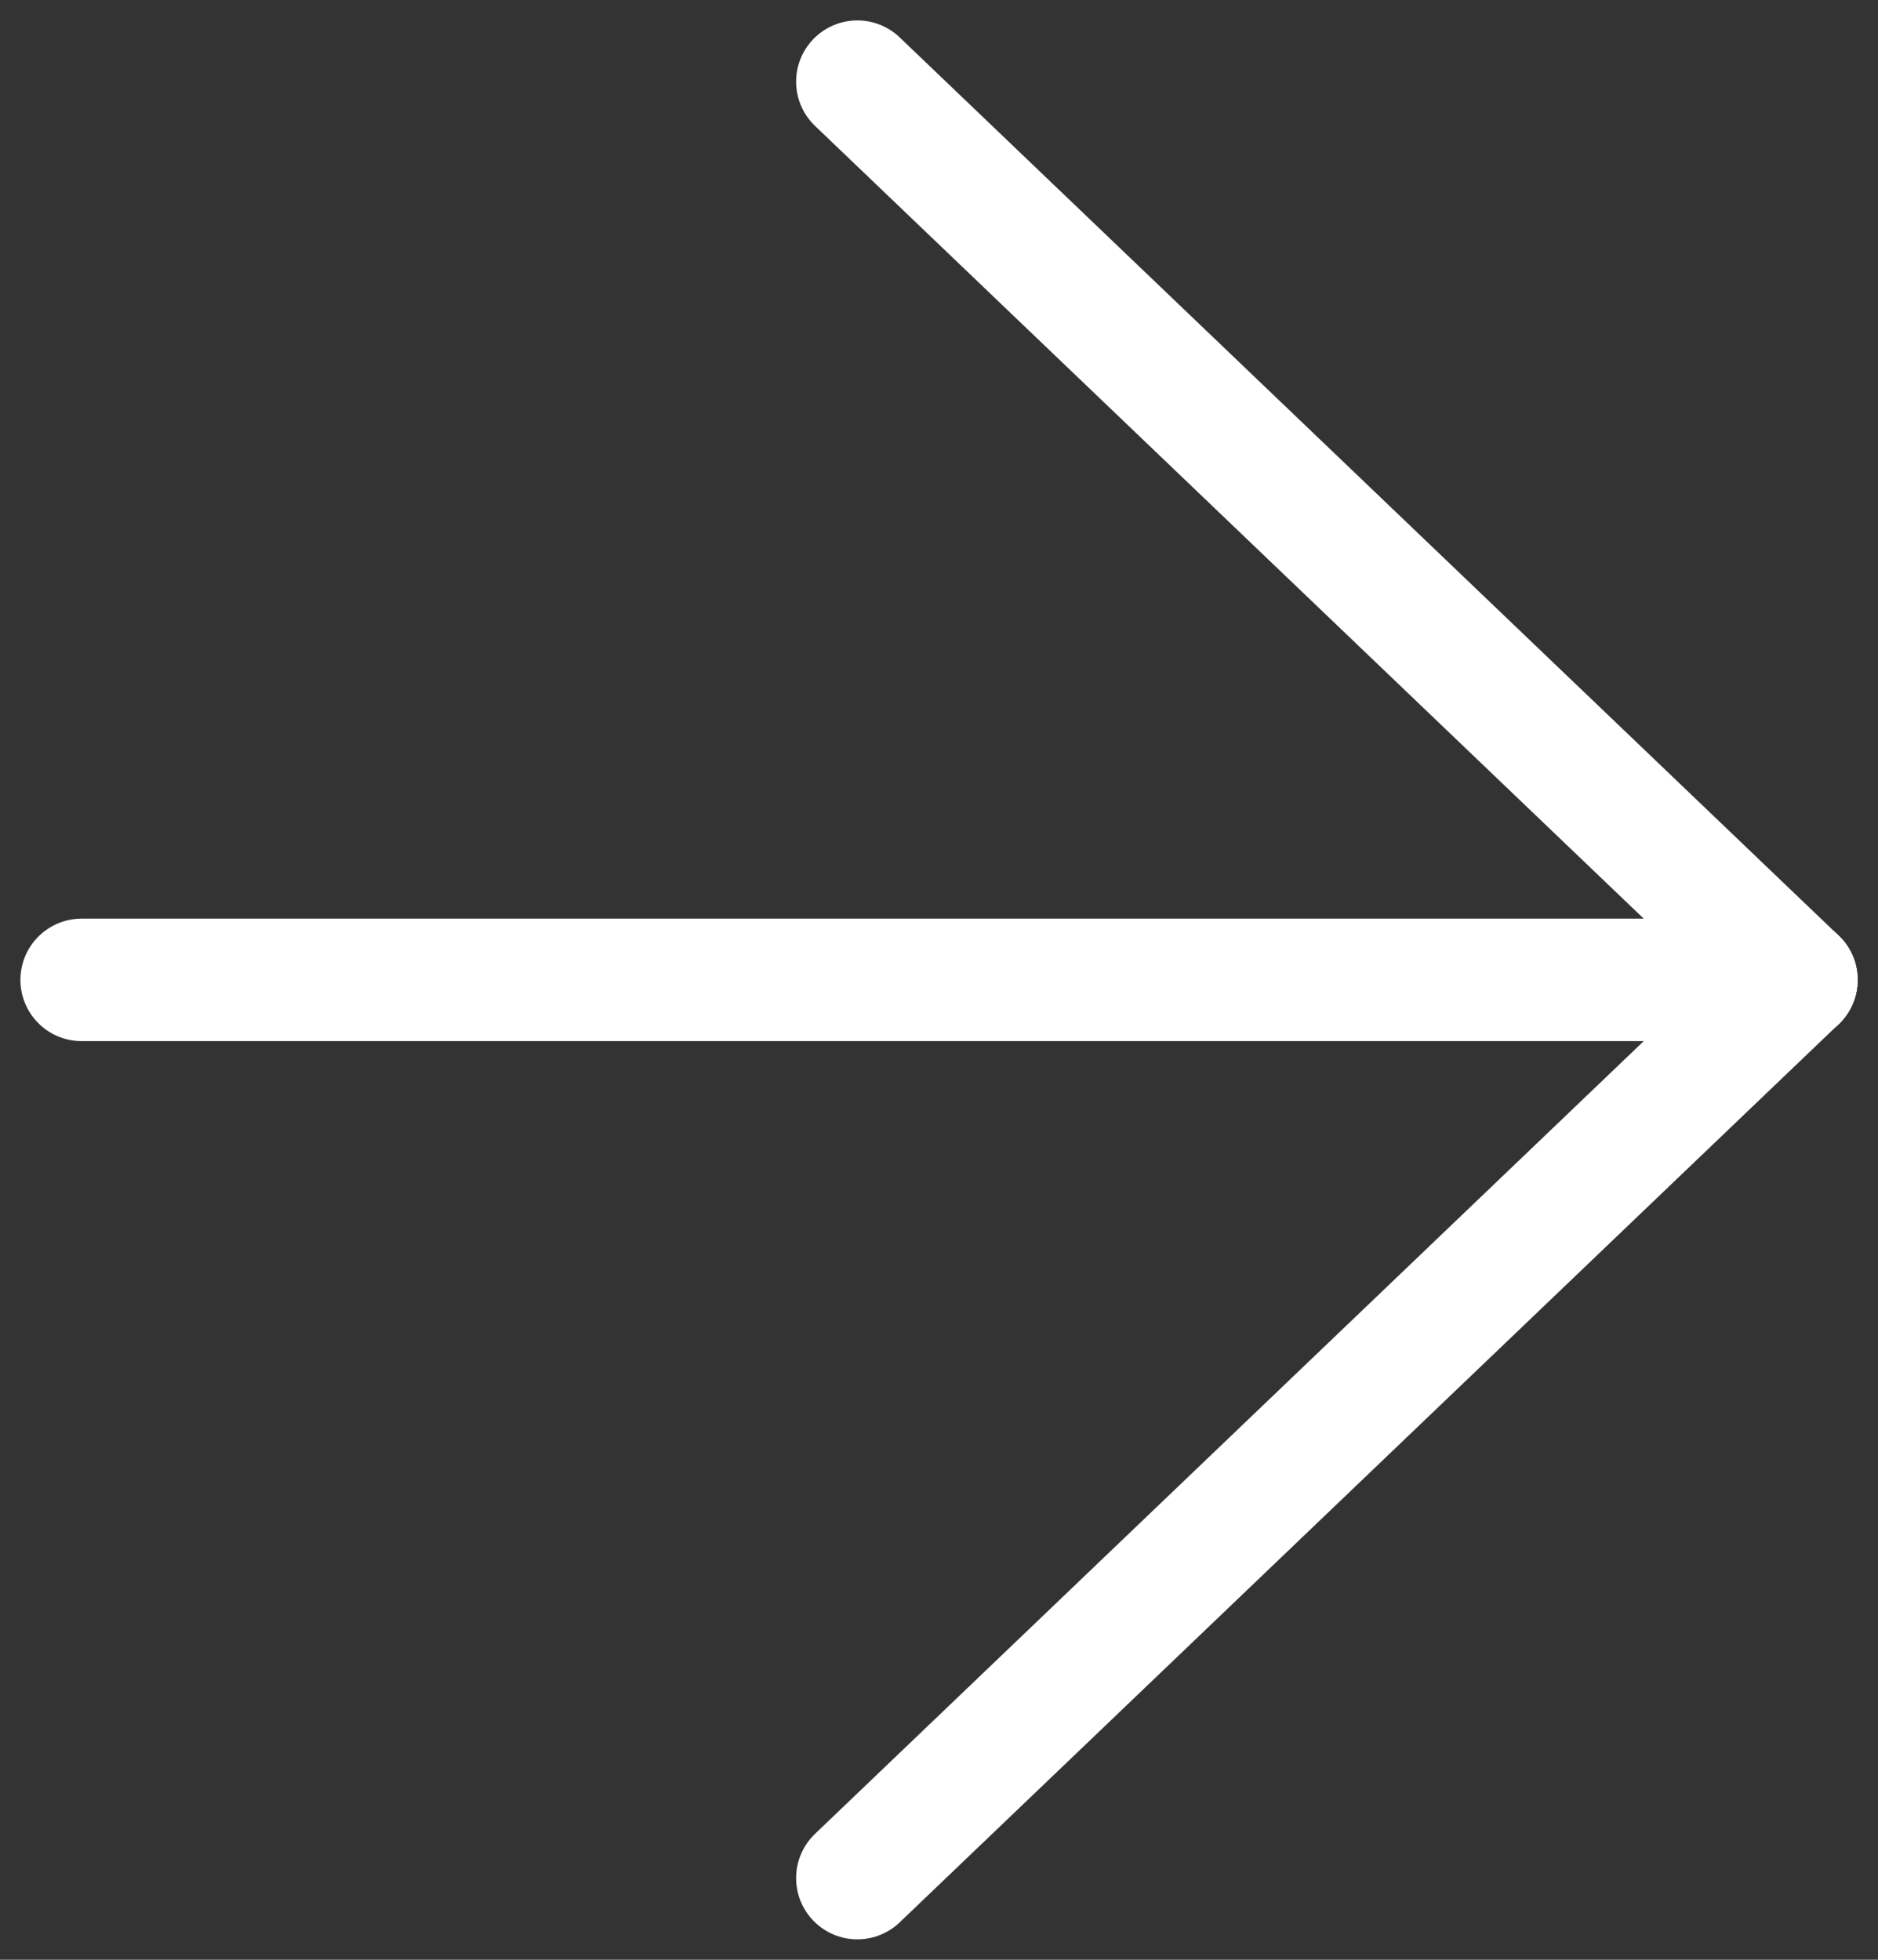
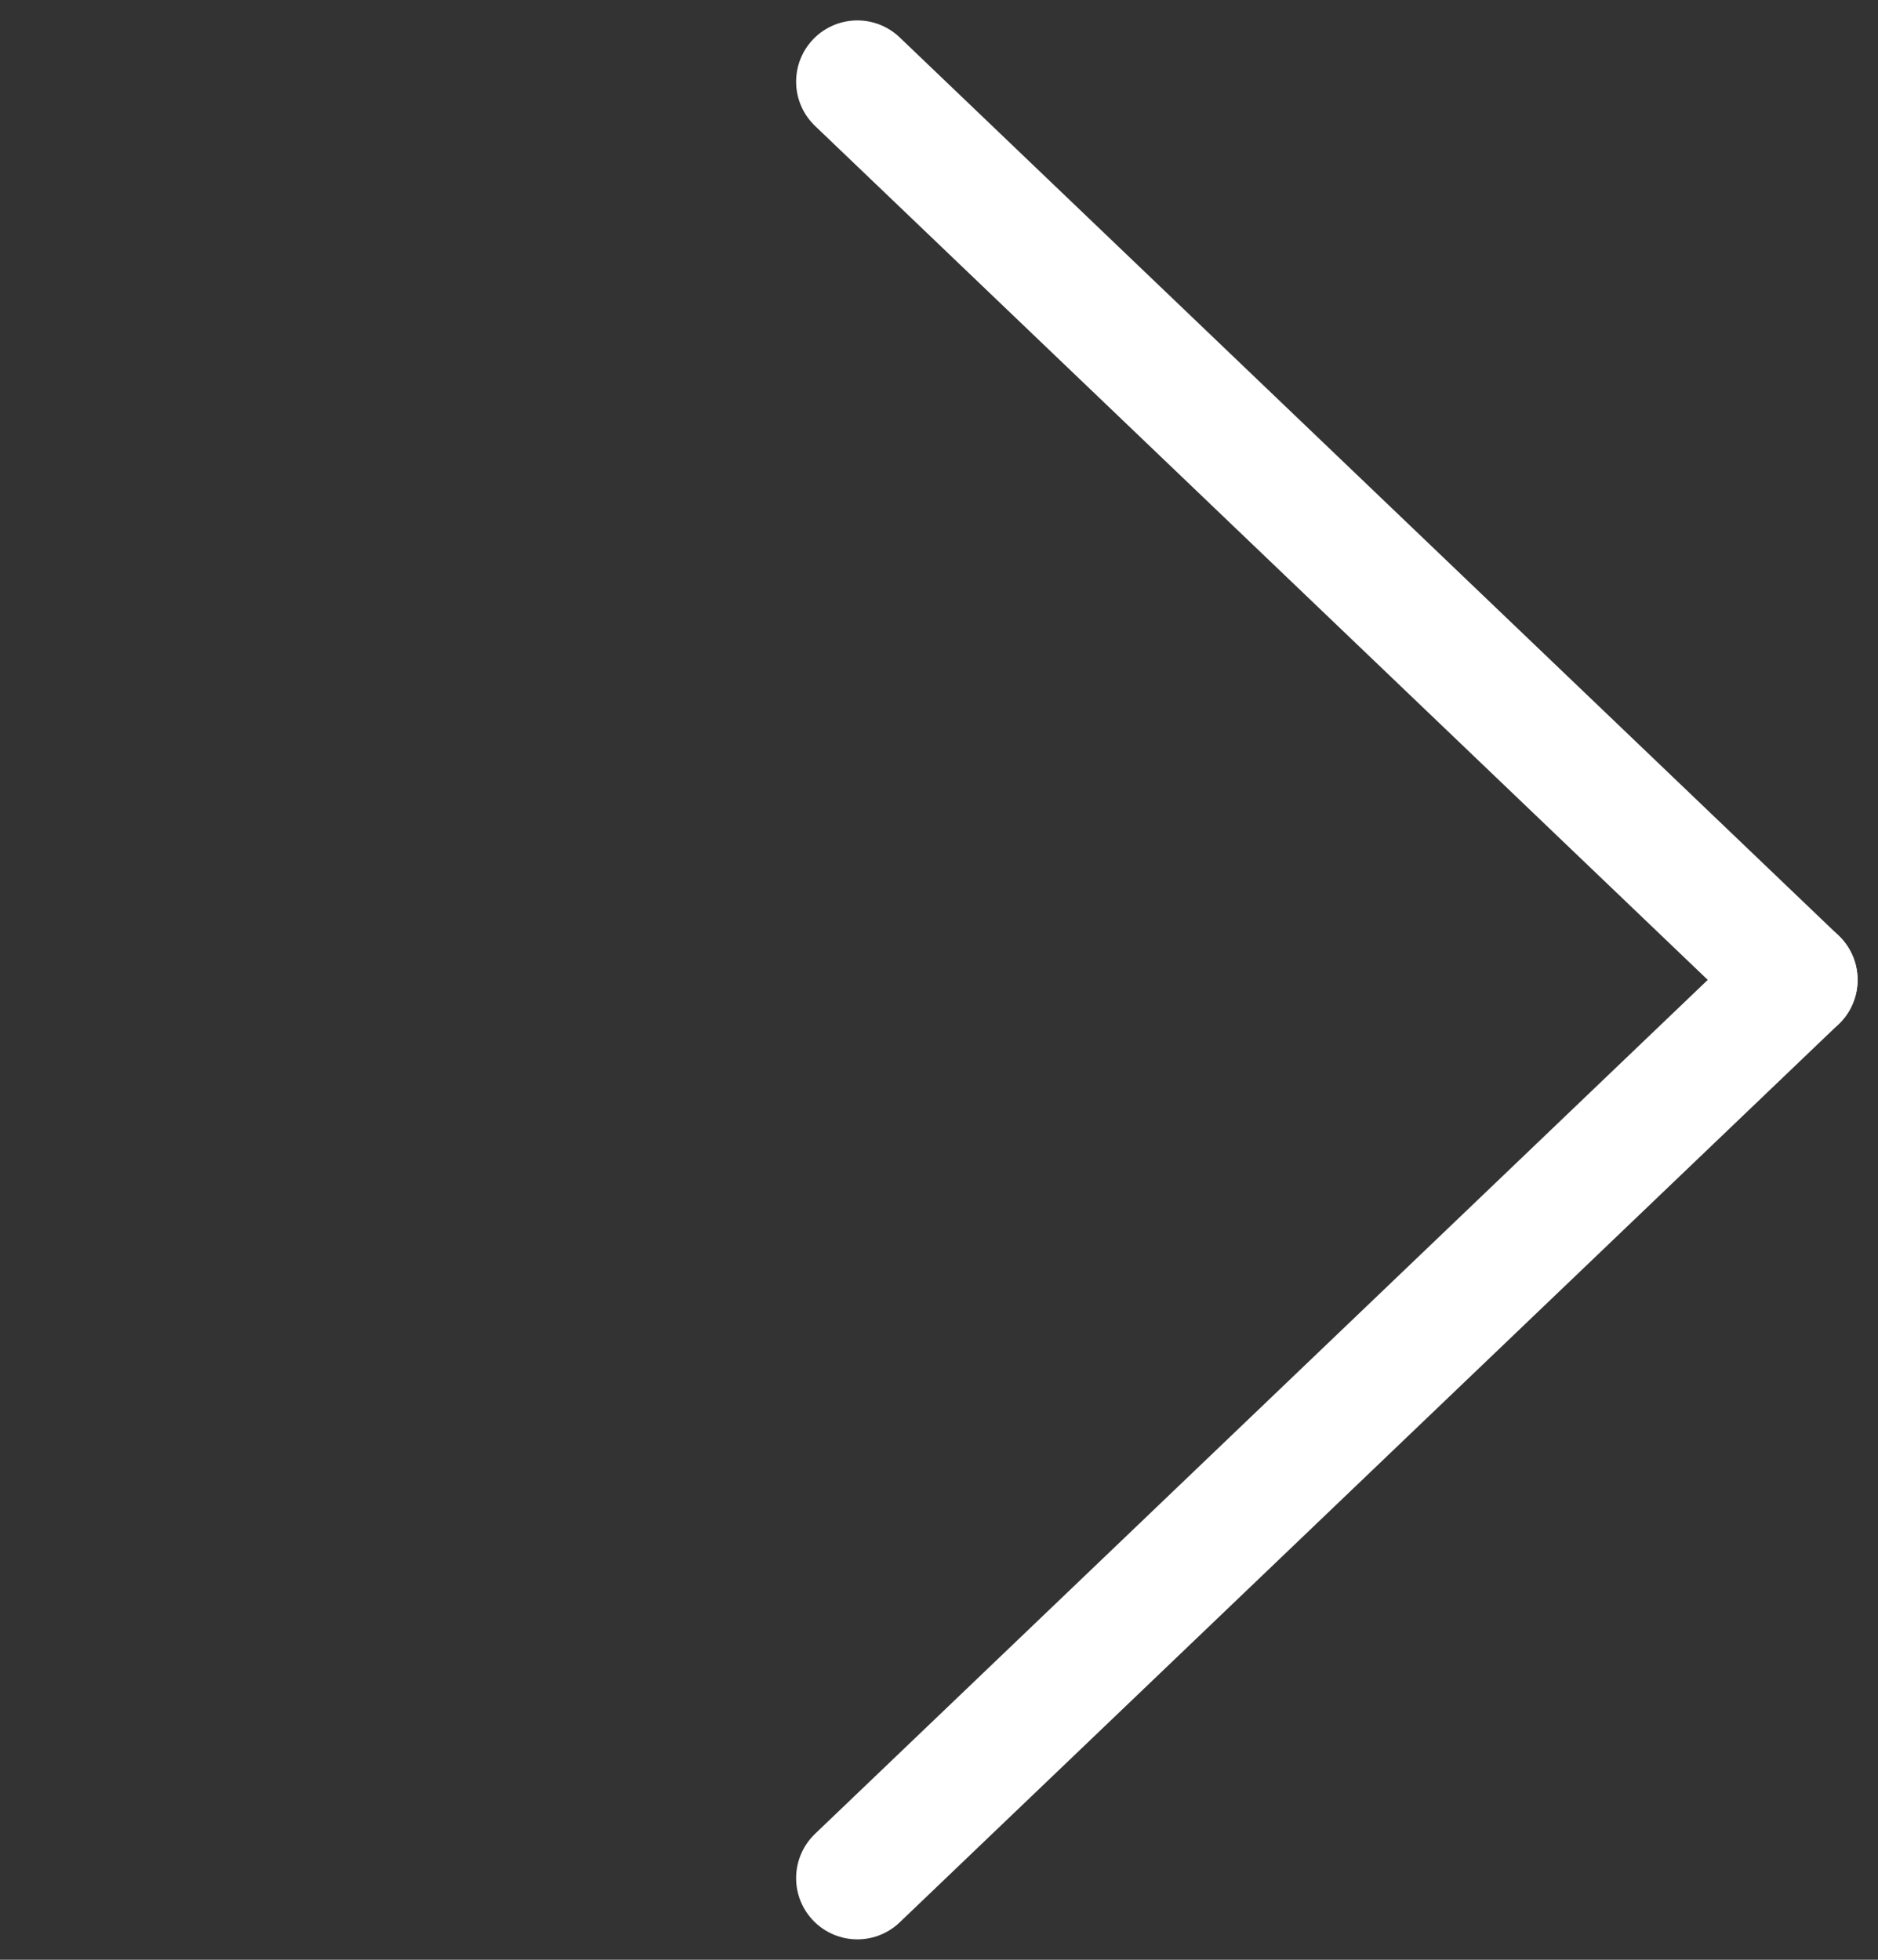
<svg xmlns="http://www.w3.org/2000/svg" width="23" height="24" viewBox="0 0 23 24" fill="none">
  <rect x="0" y="0" width="23" height="24" fill="#333333" stroke="none" />
  <path d="M10.5 1L22 12" stroke="white" stroke-width="1.5" stroke-linecap="round" />
  <path d="M10.5 23L22 12" stroke="white" stroke-width="1.5" stroke-linecap="round" />
-   <path d="M1 12H22" stroke="white" stroke-width="1.5" stroke-linecap="round" />
</svg>